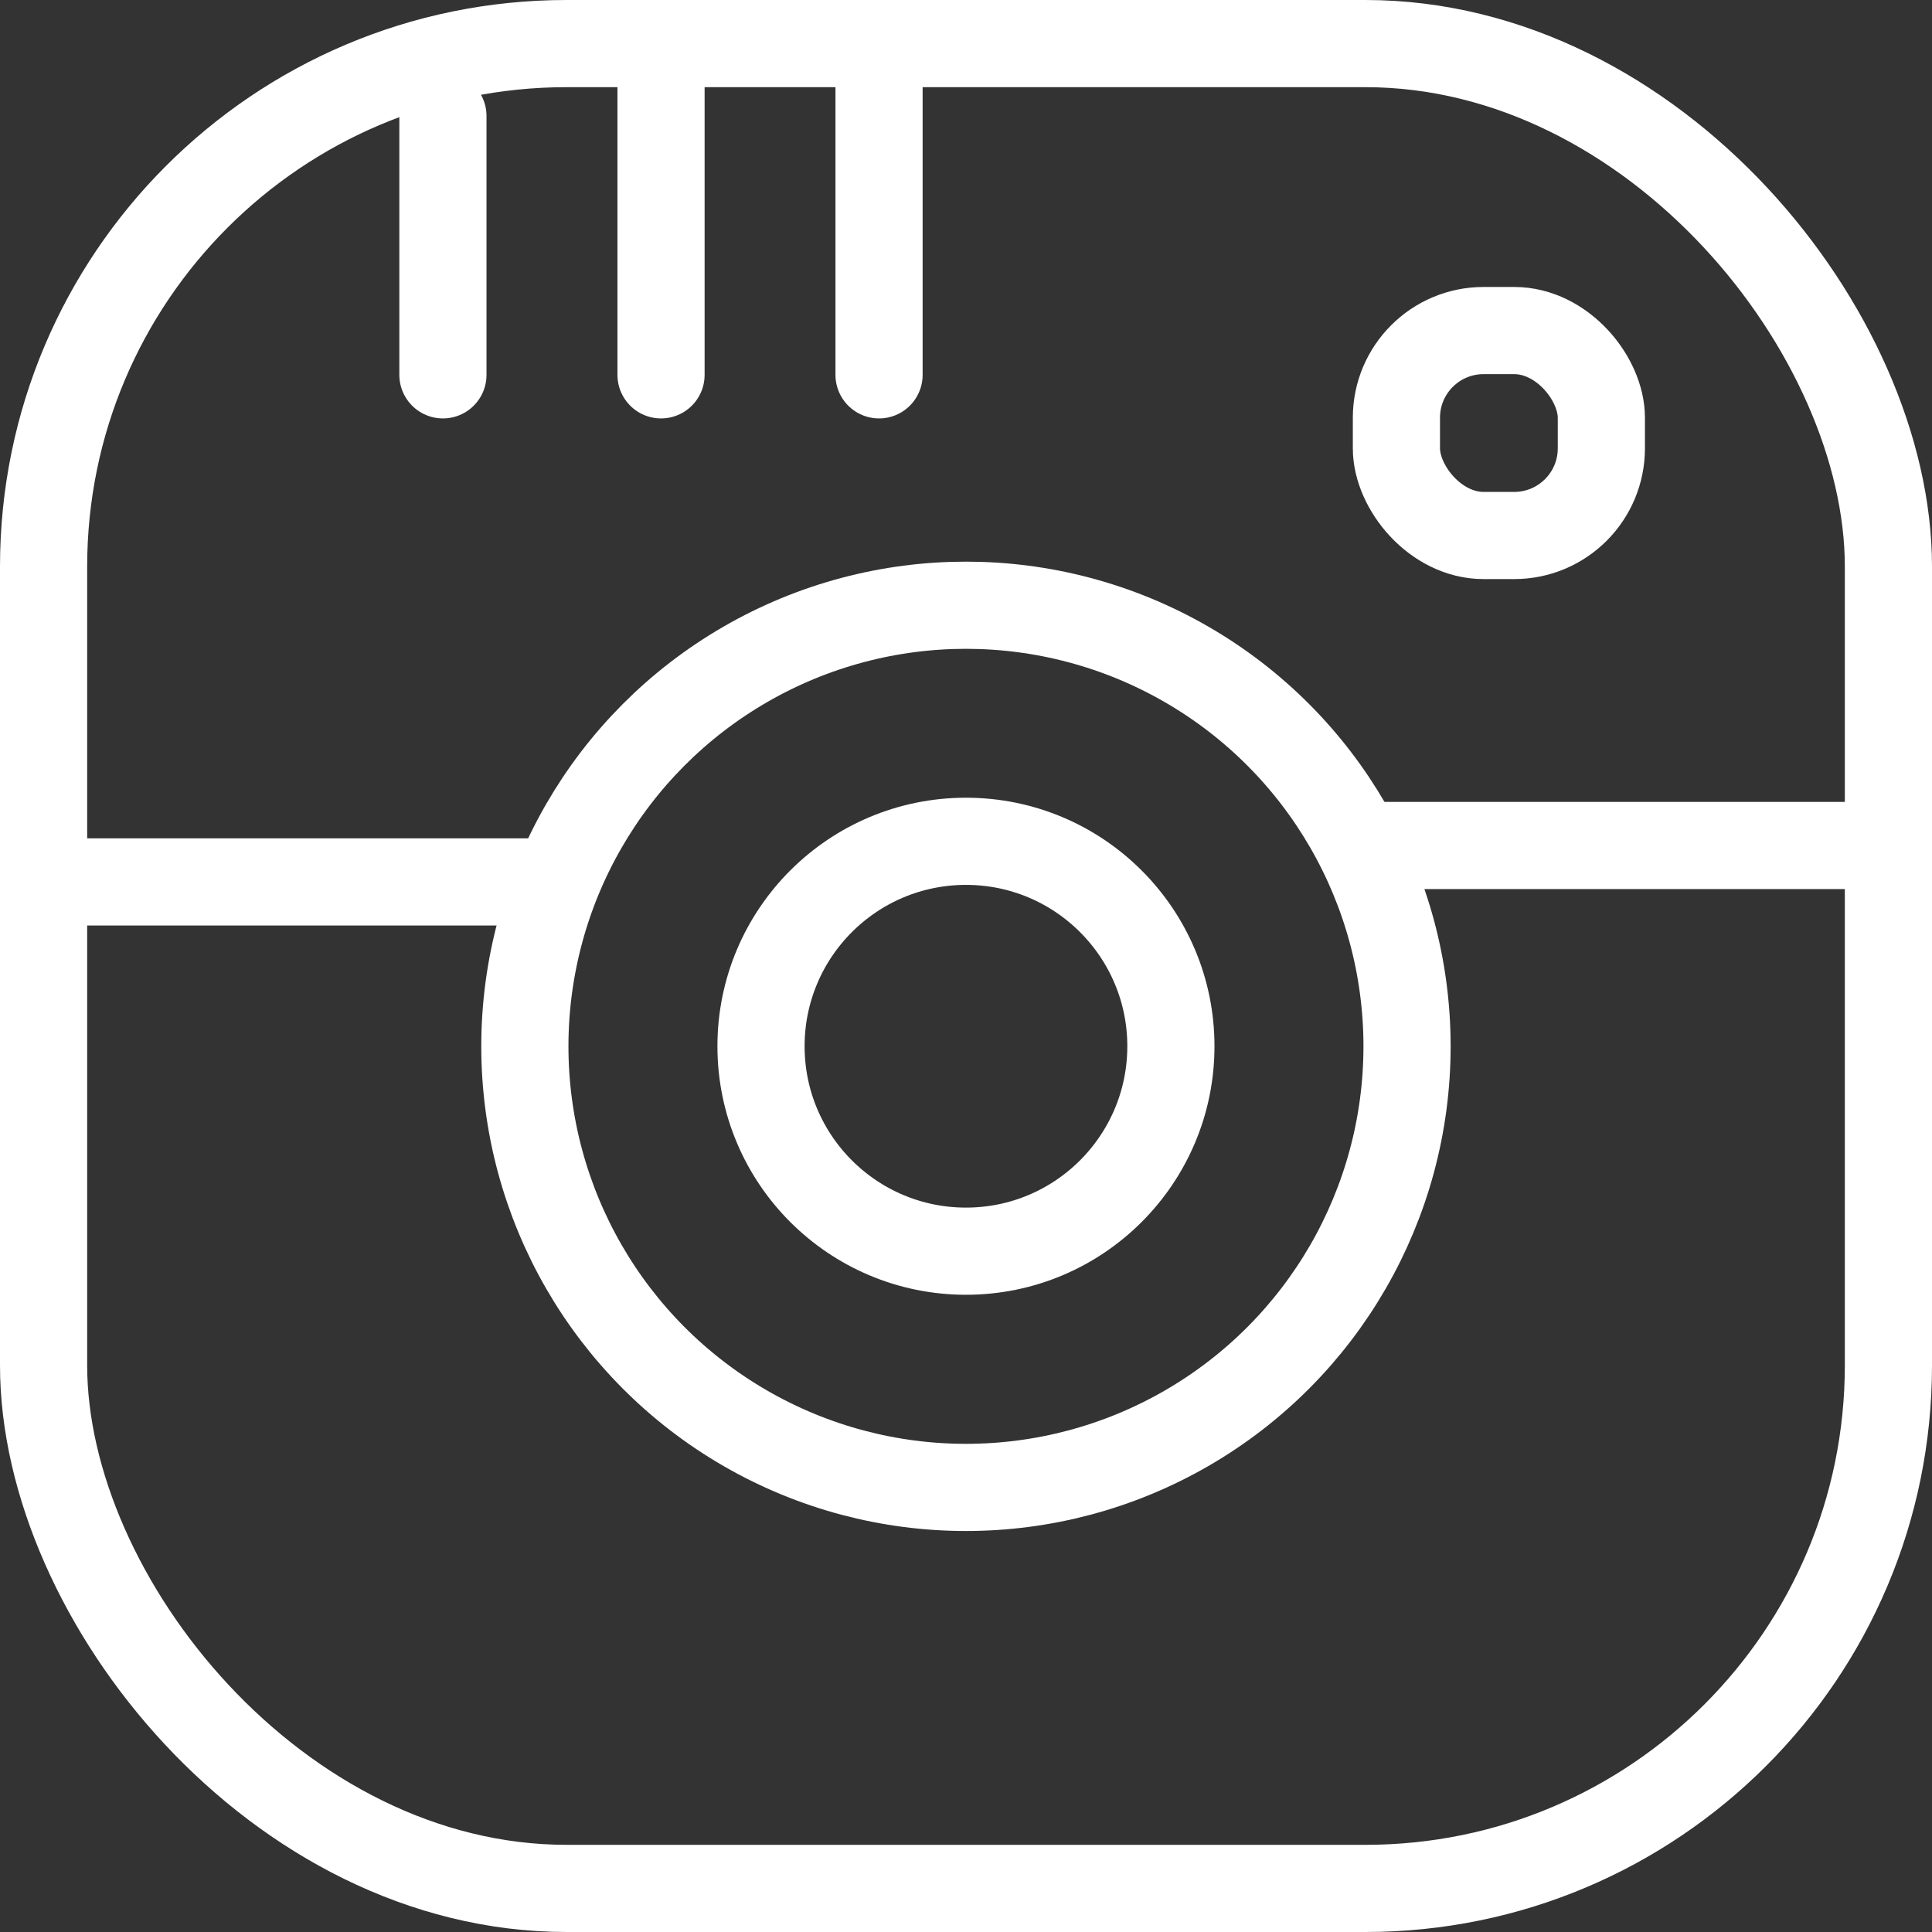
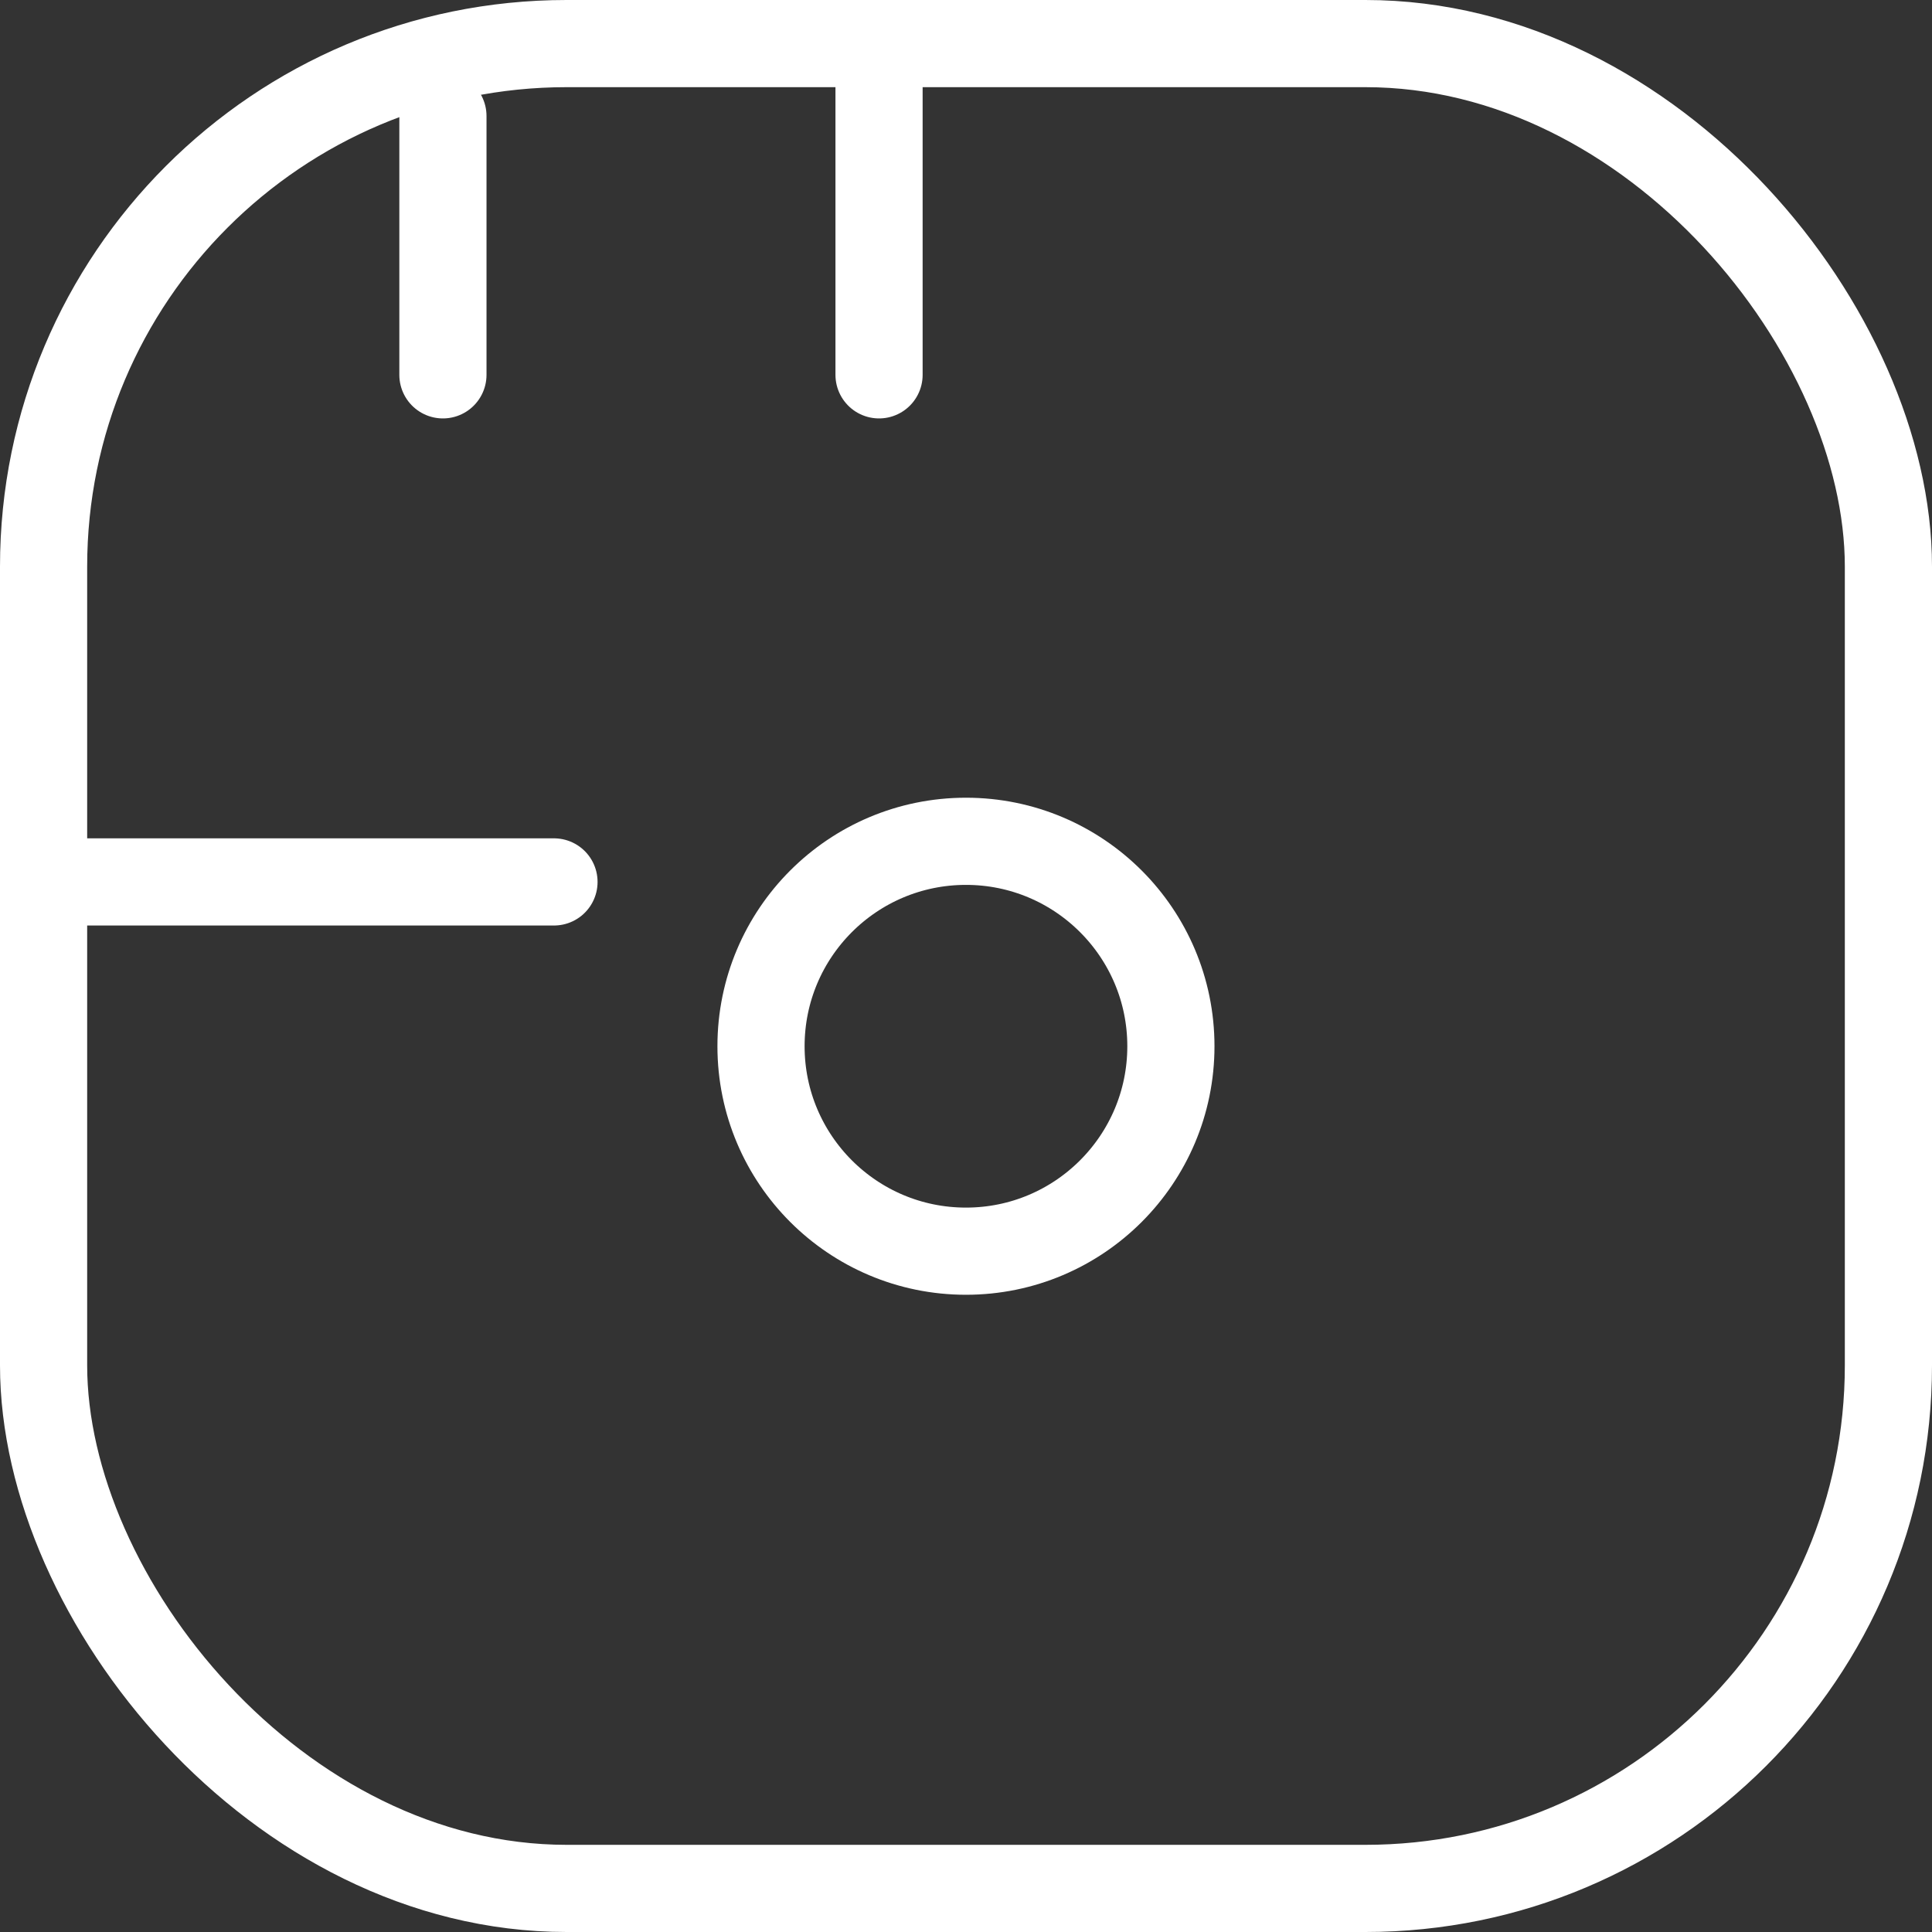
<svg xmlns="http://www.w3.org/2000/svg" width="22.163" height="22.163" viewBox="0 0 22.163 22.163">
  <rect x="0" y="0" width="22.163" height="22.163" fill="#333333" stroke="none" />
  <g id="Gruppe_1019" data-name="Gruppe 1019" transform="translate(-761.641 -2796.664)">
    <line id="Linie_27" data-name="Linie 27" x2="5.356" transform="translate(762.64 2806.781)" fill="none" stroke="#fff" stroke-linecap="round" stroke-linejoin="round" stroke-width="1" />
    <g id="Gruppe_1014" data-name="Gruppe 1014" transform="translate(762.141 2797.164)">
      <rect id="Rechteck_276" data-name="Rechteck 276" width="21.163" height="21.163" rx="6" transform="translate(0 0)" fill="none" stroke="#fff" stroke-linecap="round" stroke-linejoin="round" stroke-width="1" />
-       <ellipse id="Ellipse_452" data-name="Ellipse 452" cx="5.06" cy="5.06" rx="5.06" ry="5.06" transform="translate(5.521 6.443)" fill="none" stroke="#fff" stroke-linecap="round" stroke-linejoin="round" stroke-width="1" />
      <ellipse id="Ellipse_453" data-name="Ellipse 453" cx="2.351" cy="2.351" rx="2.351" ry="2.351" transform="translate(8.23 9.151)" fill="none" stroke="#fff" stroke-linecap="round" stroke-linejoin="round" stroke-width="1" />
-       <line id="Linie_28" data-name="Linie 28" x2="6.067" transform="translate(15.096 9.199)" fill="none" stroke="#fff" stroke-linecap="round" stroke-linejoin="round" stroke-width="1" />
-       <rect id="Rechteck_277" data-name="Rechteck 277" width="2.351" height="2.351" rx="1" transform="translate(15.519 3.292)" fill="none" stroke="#fff" stroke-linecap="round" stroke-linejoin="round" stroke-width="1" />
      <line id="Linie_29" data-name="Linie 29" y2="2.969" transform="translate(4.581 0.831)" fill="none" stroke="#fff" stroke-linecap="round" stroke-linejoin="round" stroke-width="1" />
-       <line id="Linie_30" data-name="Linie 30" y2="3.8" transform="translate(7.083 0)" fill="none" stroke="#fff" stroke-linecap="round" stroke-linejoin="round" stroke-width="1" />
      <line id="Linie_31" data-name="Linie 31" y2="3.8" transform="translate(9.584 0)" fill="none" stroke="#fff" stroke-linecap="round" stroke-linejoin="round" stroke-width="1" />
    </g>
  </g>
</svg>